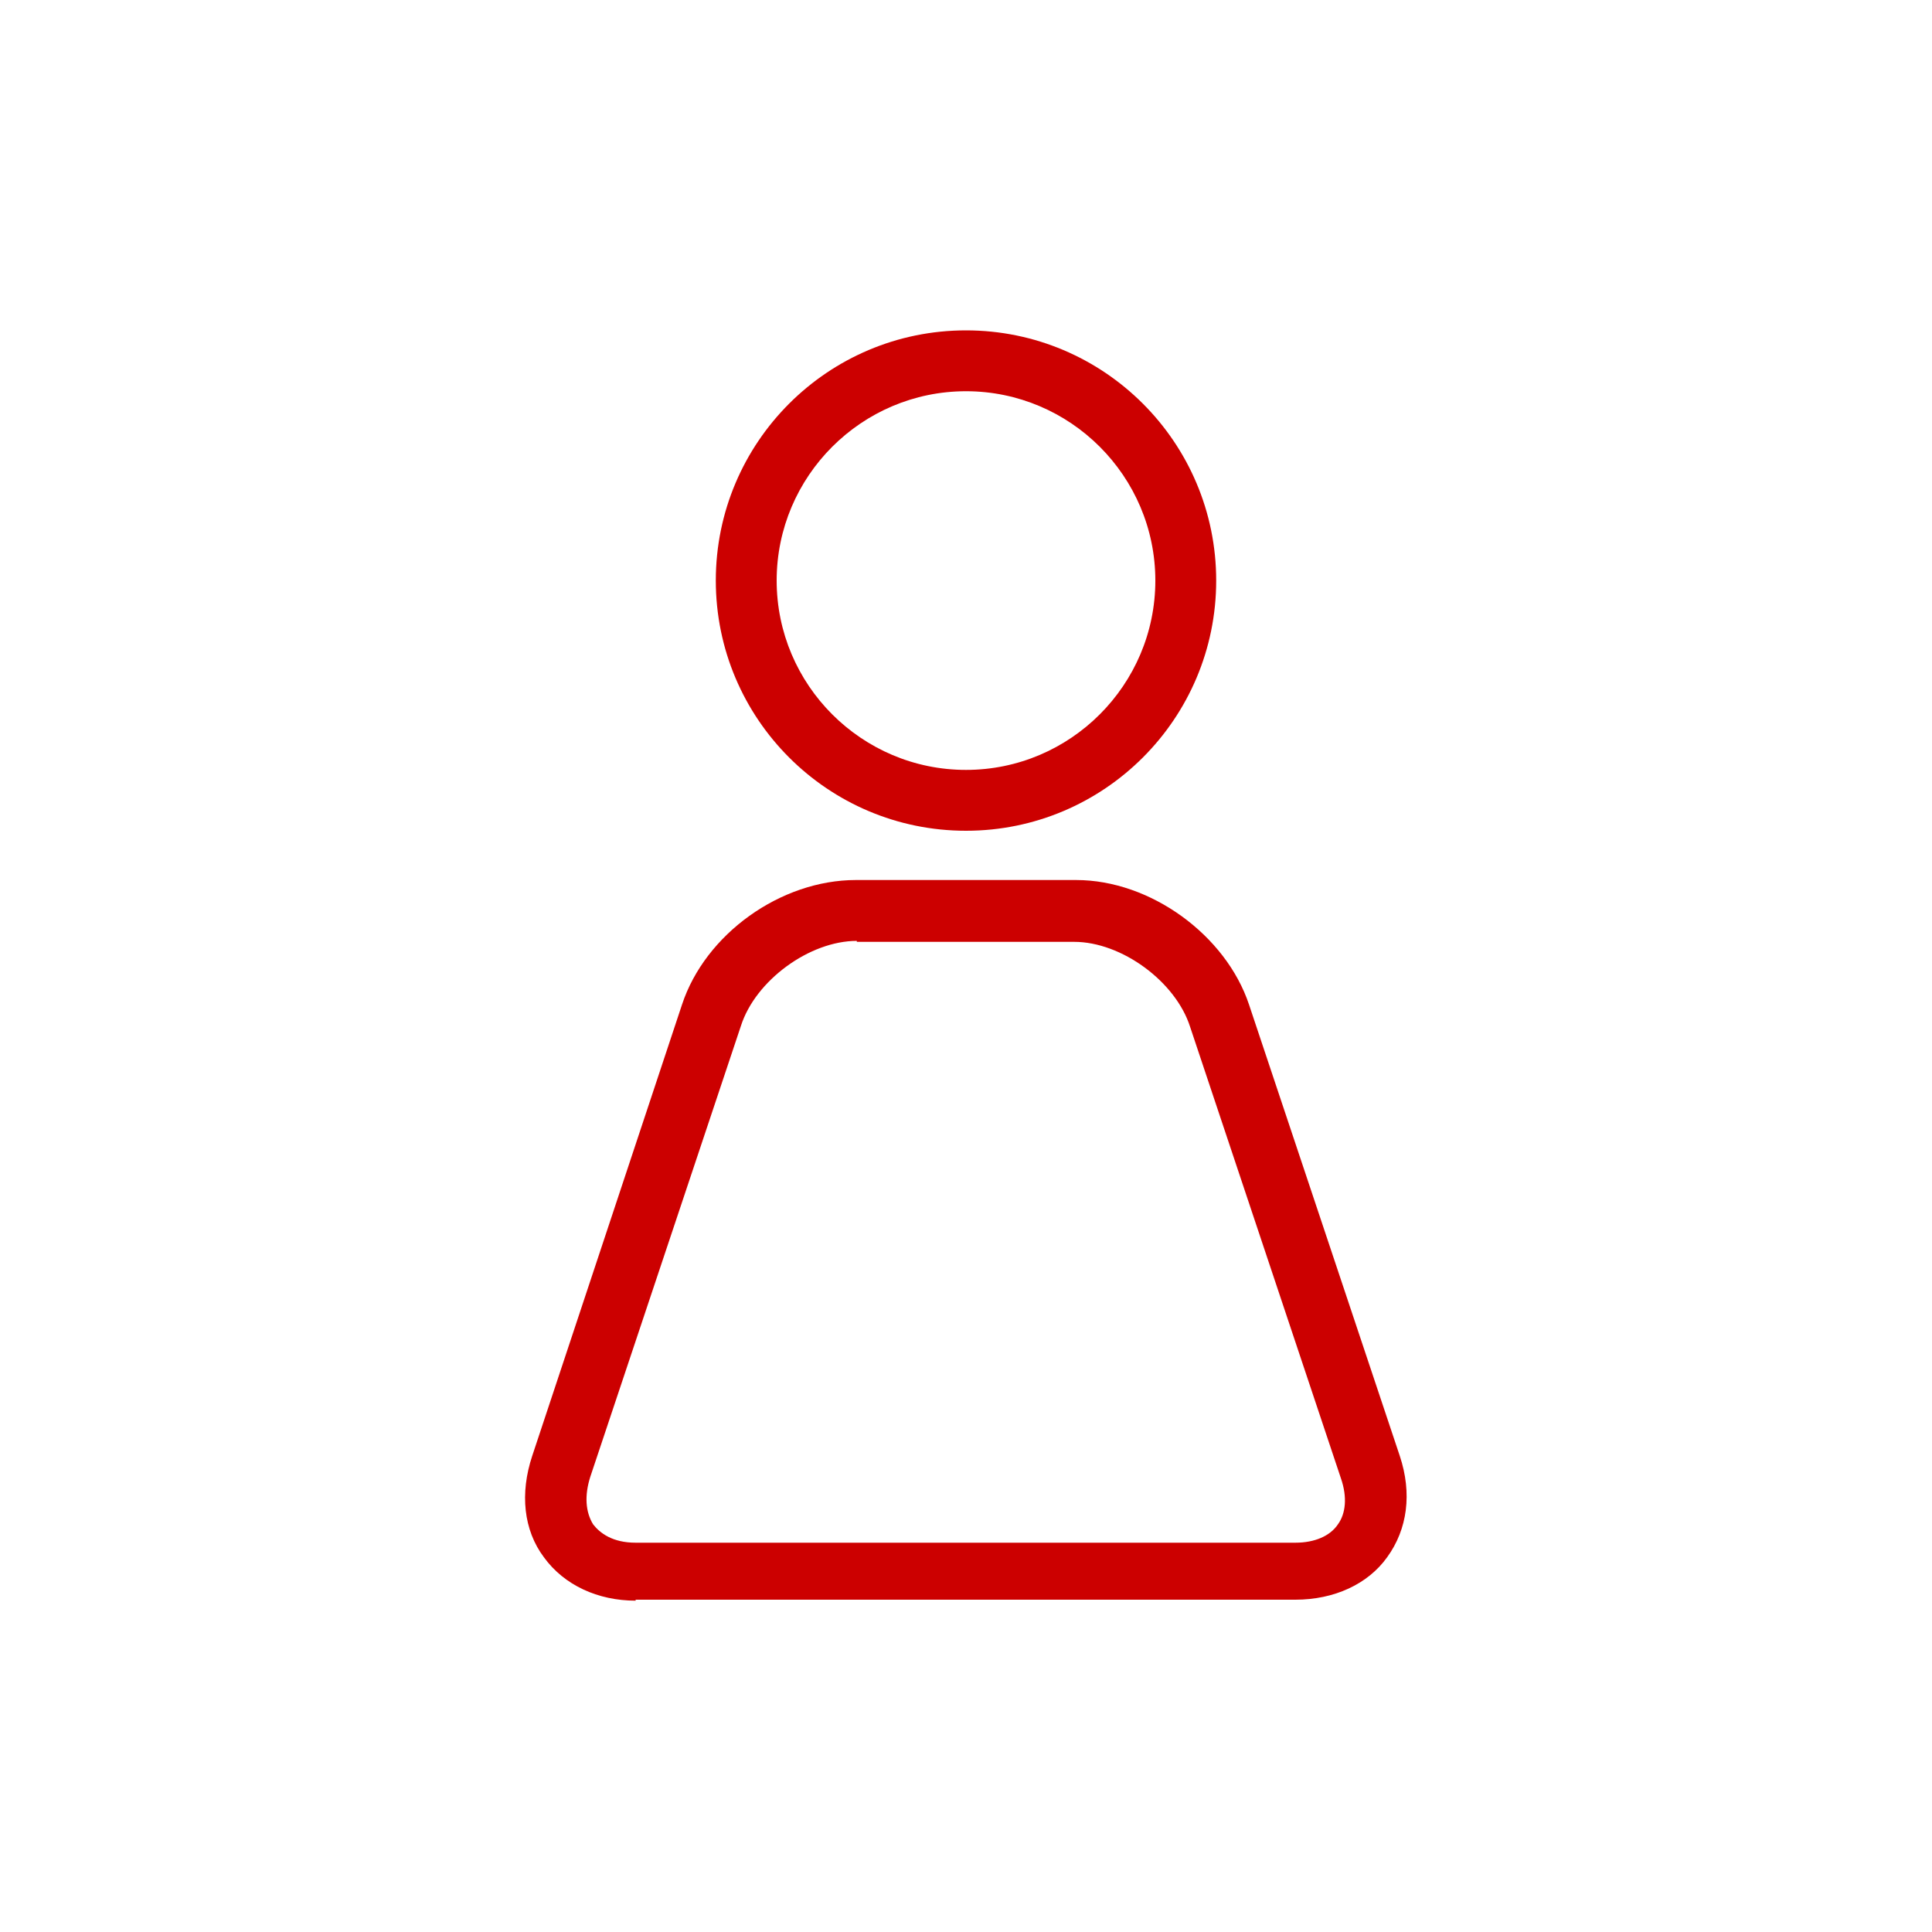
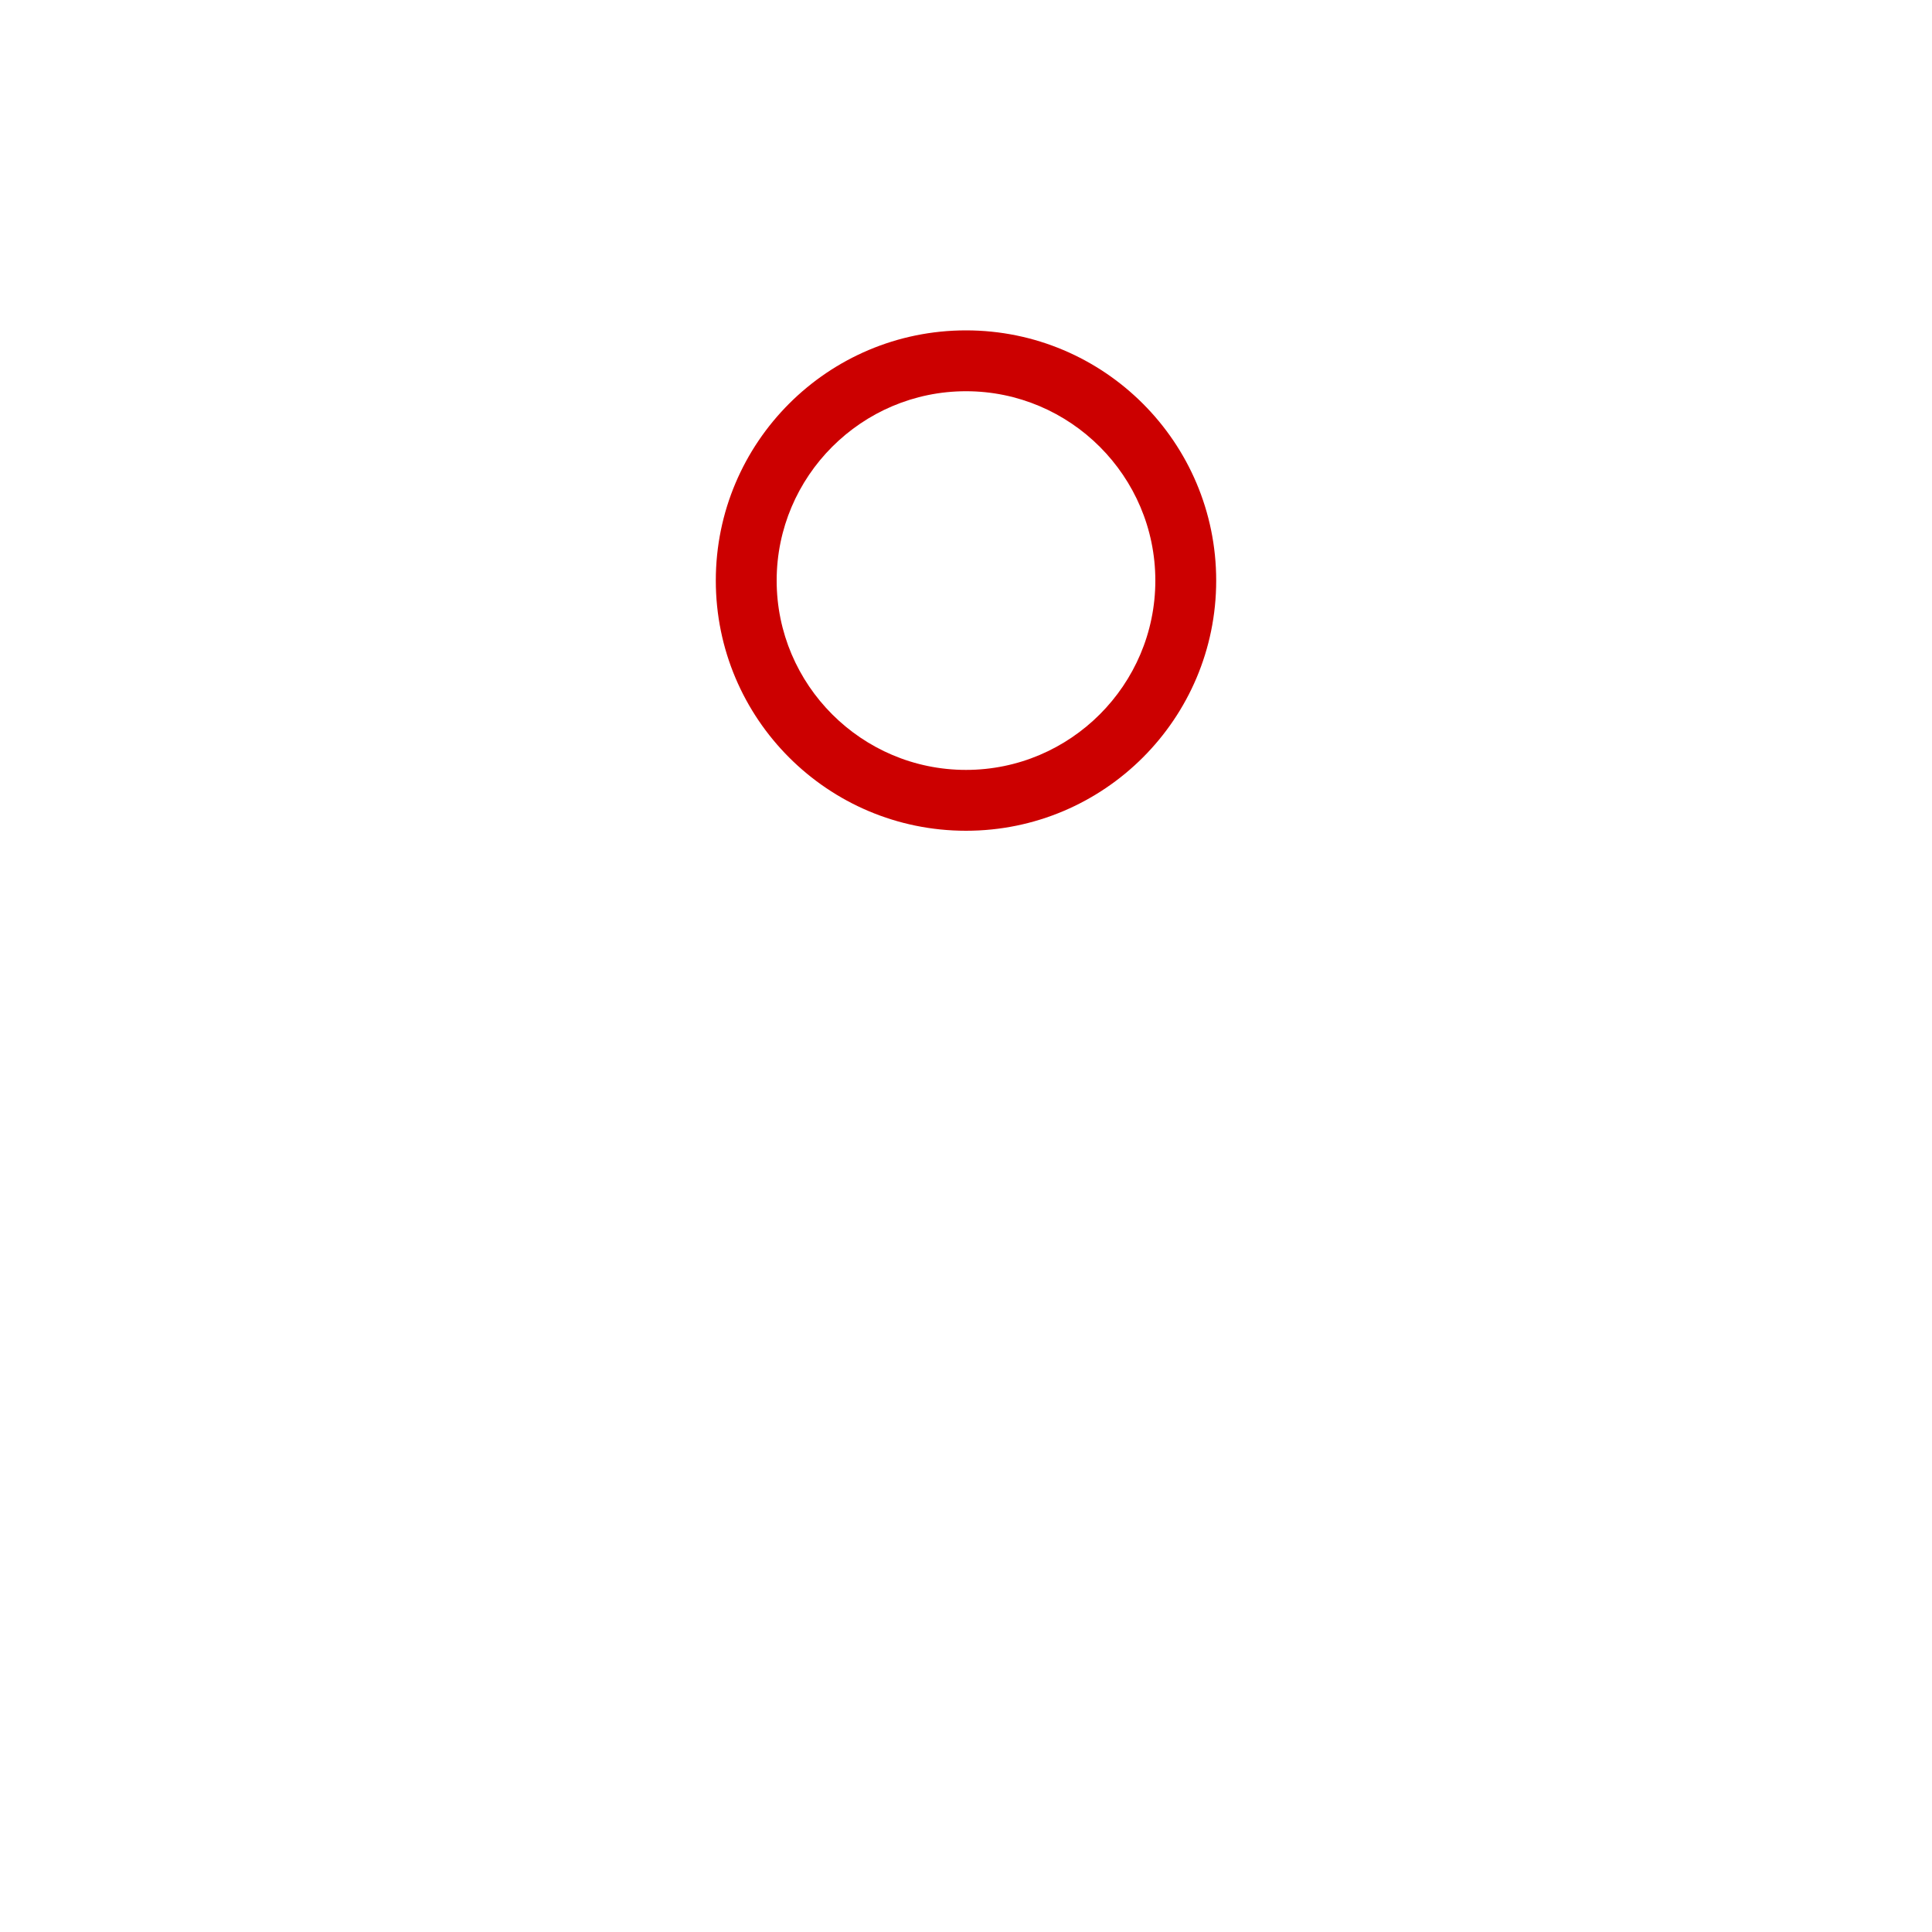
<svg xmlns="http://www.w3.org/2000/svg" version="1.1" id="Camada_1" x="0px" y="0px" viewBox="0 0 200 200" style="enable-background:new 0 0 200 200;" xml:space="preserve">
  <style type="text/css">
	.st0{fill:#CC0000;}
</style>
  <g>
-     <path class="st0" d="M65.8,165.7c-3.9,0-7.4-1.6-9.5-4.5c-2.1-2.8-2.5-6.6-1.2-10.5L70.6,104c2.4-7.3,10.2-12.9,18-12.9h22.8   c7.7,0,15.5,5.7,17.9,12.9l15.6,46.7c1.3,3.9,0.8,7.6-1.3,10.5c-2,2.8-5.5,4.4-9.5,4.4H65.8z M88.7,97.4c-4.9,0-10.5,4.1-12,8.8   l-15.6,46.7c-0.6,1.9-0.5,3.6,0.3,4.9c0.7,0.9,2,1.9,4.4,1.9h68.3c2,0,3.6-0.7,4.4-1.9c0.8-1.1,1-2.8,0.3-4.8l-15.6-46.7   c-1.5-4.7-7.1-8.8-12-8.8H88.7z" />
    <path class="st0" d="M100,86c-14.3,0-25.9-11.6-25.9-25.9S85.7,34.2,100,34.2s25.9,11.6,25.9,25.9S114.3,86,100,86z M100,40.5   c-10.8,0-19.6,8.8-19.6,19.6s8.8,19.6,19.6,19.6s19.6-8.8,19.6-19.6S110.8,40.5,100,40.5z" />
  </g>
</svg>